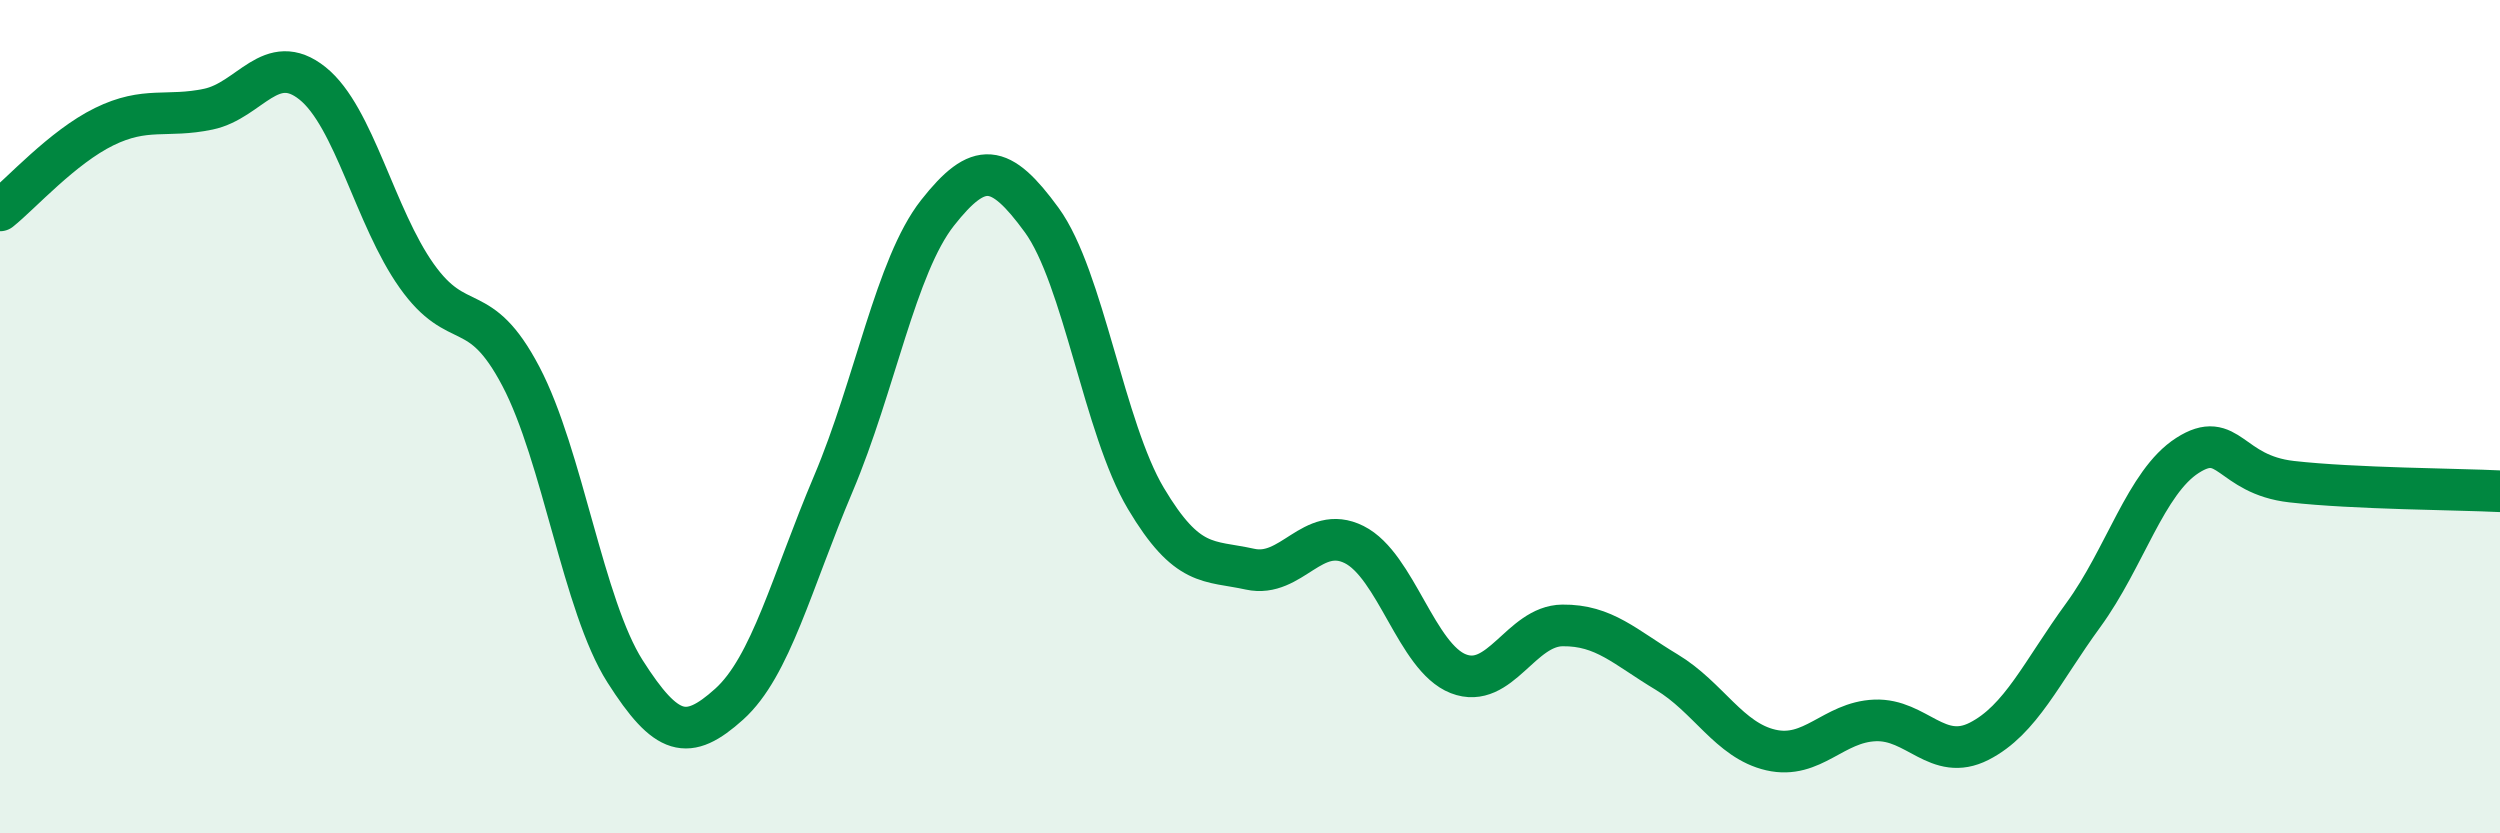
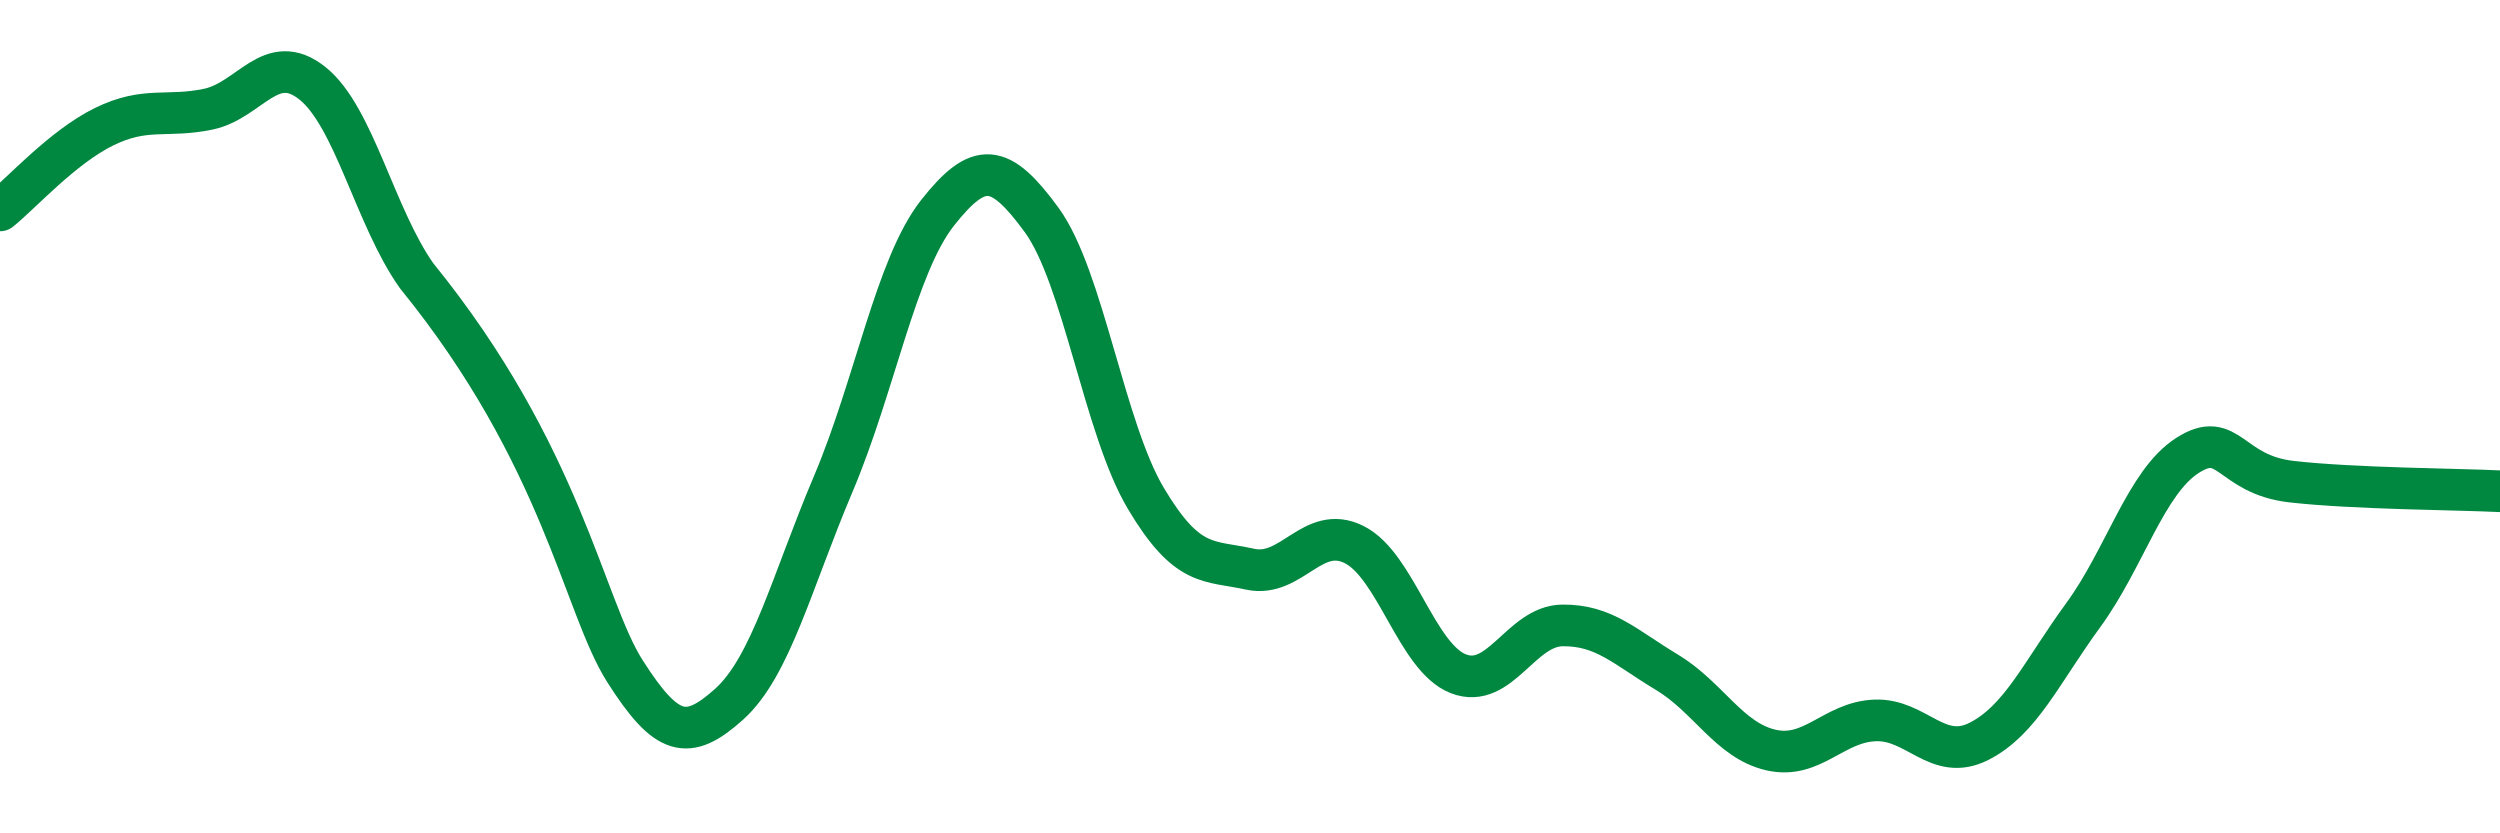
<svg xmlns="http://www.w3.org/2000/svg" width="60" height="20" viewBox="0 0 60 20">
-   <path d="M 0,5.05 C 0.5,4.65 1.5,3.53 2.5,3.04 C 3.5,2.55 4,2.83 5,2.62 C 6,2.41 6.5,1.2 7.5,2 C 8.5,2.8 9,5.21 10,6.62 C 11,8.03 11.5,7.13 12.5,9.03 C 13.5,10.93 14,14.54 15,16.11 C 16,17.68 16.5,17.8 17.5,16.9 C 18.5,16 19,13.97 20,11.61 C 21,9.25 21.5,6.38 22.5,5.11 C 23.5,3.84 24,3.91 25,5.28 C 26,6.65 26.5,10.28 27.5,11.96 C 28.5,13.64 29,13.44 30,13.66 C 31,13.88 31.5,12.57 32.5,13.07 C 33.5,13.57 34,15.78 35,16.17 C 36,16.56 36.5,15.02 37.5,15.01 C 38.5,15 39,15.53 40,16.13 C 41,16.73 41.5,17.77 42.5,18 C 43.5,18.23 44,17.33 45,17.29 C 46,17.25 46.5,18.3 47.5,17.79 C 48.5,17.28 49,16.13 50,14.76 C 51,13.39 51.5,11.57 52.5,10.93 C 53.5,10.29 53.5,11.39 55,11.56 C 56.5,11.73 59,11.74 60,11.79L60 20L0 20Z" fill="#008740" opacity="0.1" stroke-linecap="round" stroke-linejoin="round" />
-   <path d="M 0,5.05 C 0.5,4.65 1.5,3.53 2.5,3.04 C 3.5,2.55 4,2.83 5,2.62 C 6,2.41 6.5,1.2 7.5,2 C 8.5,2.8 9,5.21 10,6.62 C 11,8.03 11.5,7.13 12.5,9.03 C 13.5,10.93 14,14.54 15,16.11 C 16,17.68 16.5,17.8 17.5,16.9 C 18.5,16 19,13.97 20,11.61 C 21,9.25 21.5,6.38 22.5,5.11 C 23.5,3.84 24,3.91 25,5.28 C 26,6.65 26.5,10.28 27.5,11.96 C 28.5,13.64 29,13.44 30,13.66 C 31,13.88 31.5,12.57 32.5,13.07 C 33.5,13.57 34,15.78 35,16.17 C 36,16.56 36.5,15.02 37.5,15.01 C 38.5,15 39,15.53 40,16.13 C 41,16.73 41.5,17.77 42.5,18 C 43.5,18.23 44,17.33 45,17.29 C 46,17.25 46.5,18.3 47.5,17.79 C 48.5,17.28 49,16.13 50,14.76 C 51,13.39 51.5,11.57 52.5,10.93 C 53.5,10.29 53.5,11.39 55,11.56 C 56.5,11.73 59,11.74 60,11.79" stroke="#008740" stroke-width="1" fill="none" stroke-linecap="round" stroke-linejoin="round" />
+   <path d="M 0,5.05 C 0.5,4.65 1.5,3.53 2.5,3.04 C 3.5,2.55 4,2.83 5,2.62 C 6,2.41 6.5,1.2 7.5,2 C 8.5,2.8 9,5.21 10,6.62 C 13.5,10.93 14,14.54 15,16.11 C 16,17.68 16.5,17.8 17.5,16.9 C 18.5,16 19,13.97 20,11.61 C 21,9.25 21.5,6.38 22.5,5.11 C 23.5,3.84 24,3.91 25,5.28 C 26,6.65 26.5,10.28 27.5,11.96 C 28.5,13.64 29,13.44 30,13.66 C 31,13.88 31.5,12.57 32.5,13.07 C 33.5,13.57 34,15.78 35,16.17 C 36,16.56 36.5,15.02 37.5,15.01 C 38.5,15 39,15.53 40,16.13 C 41,16.73 41.5,17.77 42.5,18 C 43.5,18.23 44,17.33 45,17.29 C 46,17.25 46.5,18.3 47.5,17.79 C 48.5,17.28 49,16.13 50,14.76 C 51,13.39 51.5,11.57 52.5,10.93 C 53.5,10.29 53.5,11.39 55,11.56 C 56.5,11.73 59,11.74 60,11.79" stroke="#008740" stroke-width="1" fill="none" stroke-linecap="round" stroke-linejoin="round" />
</svg>